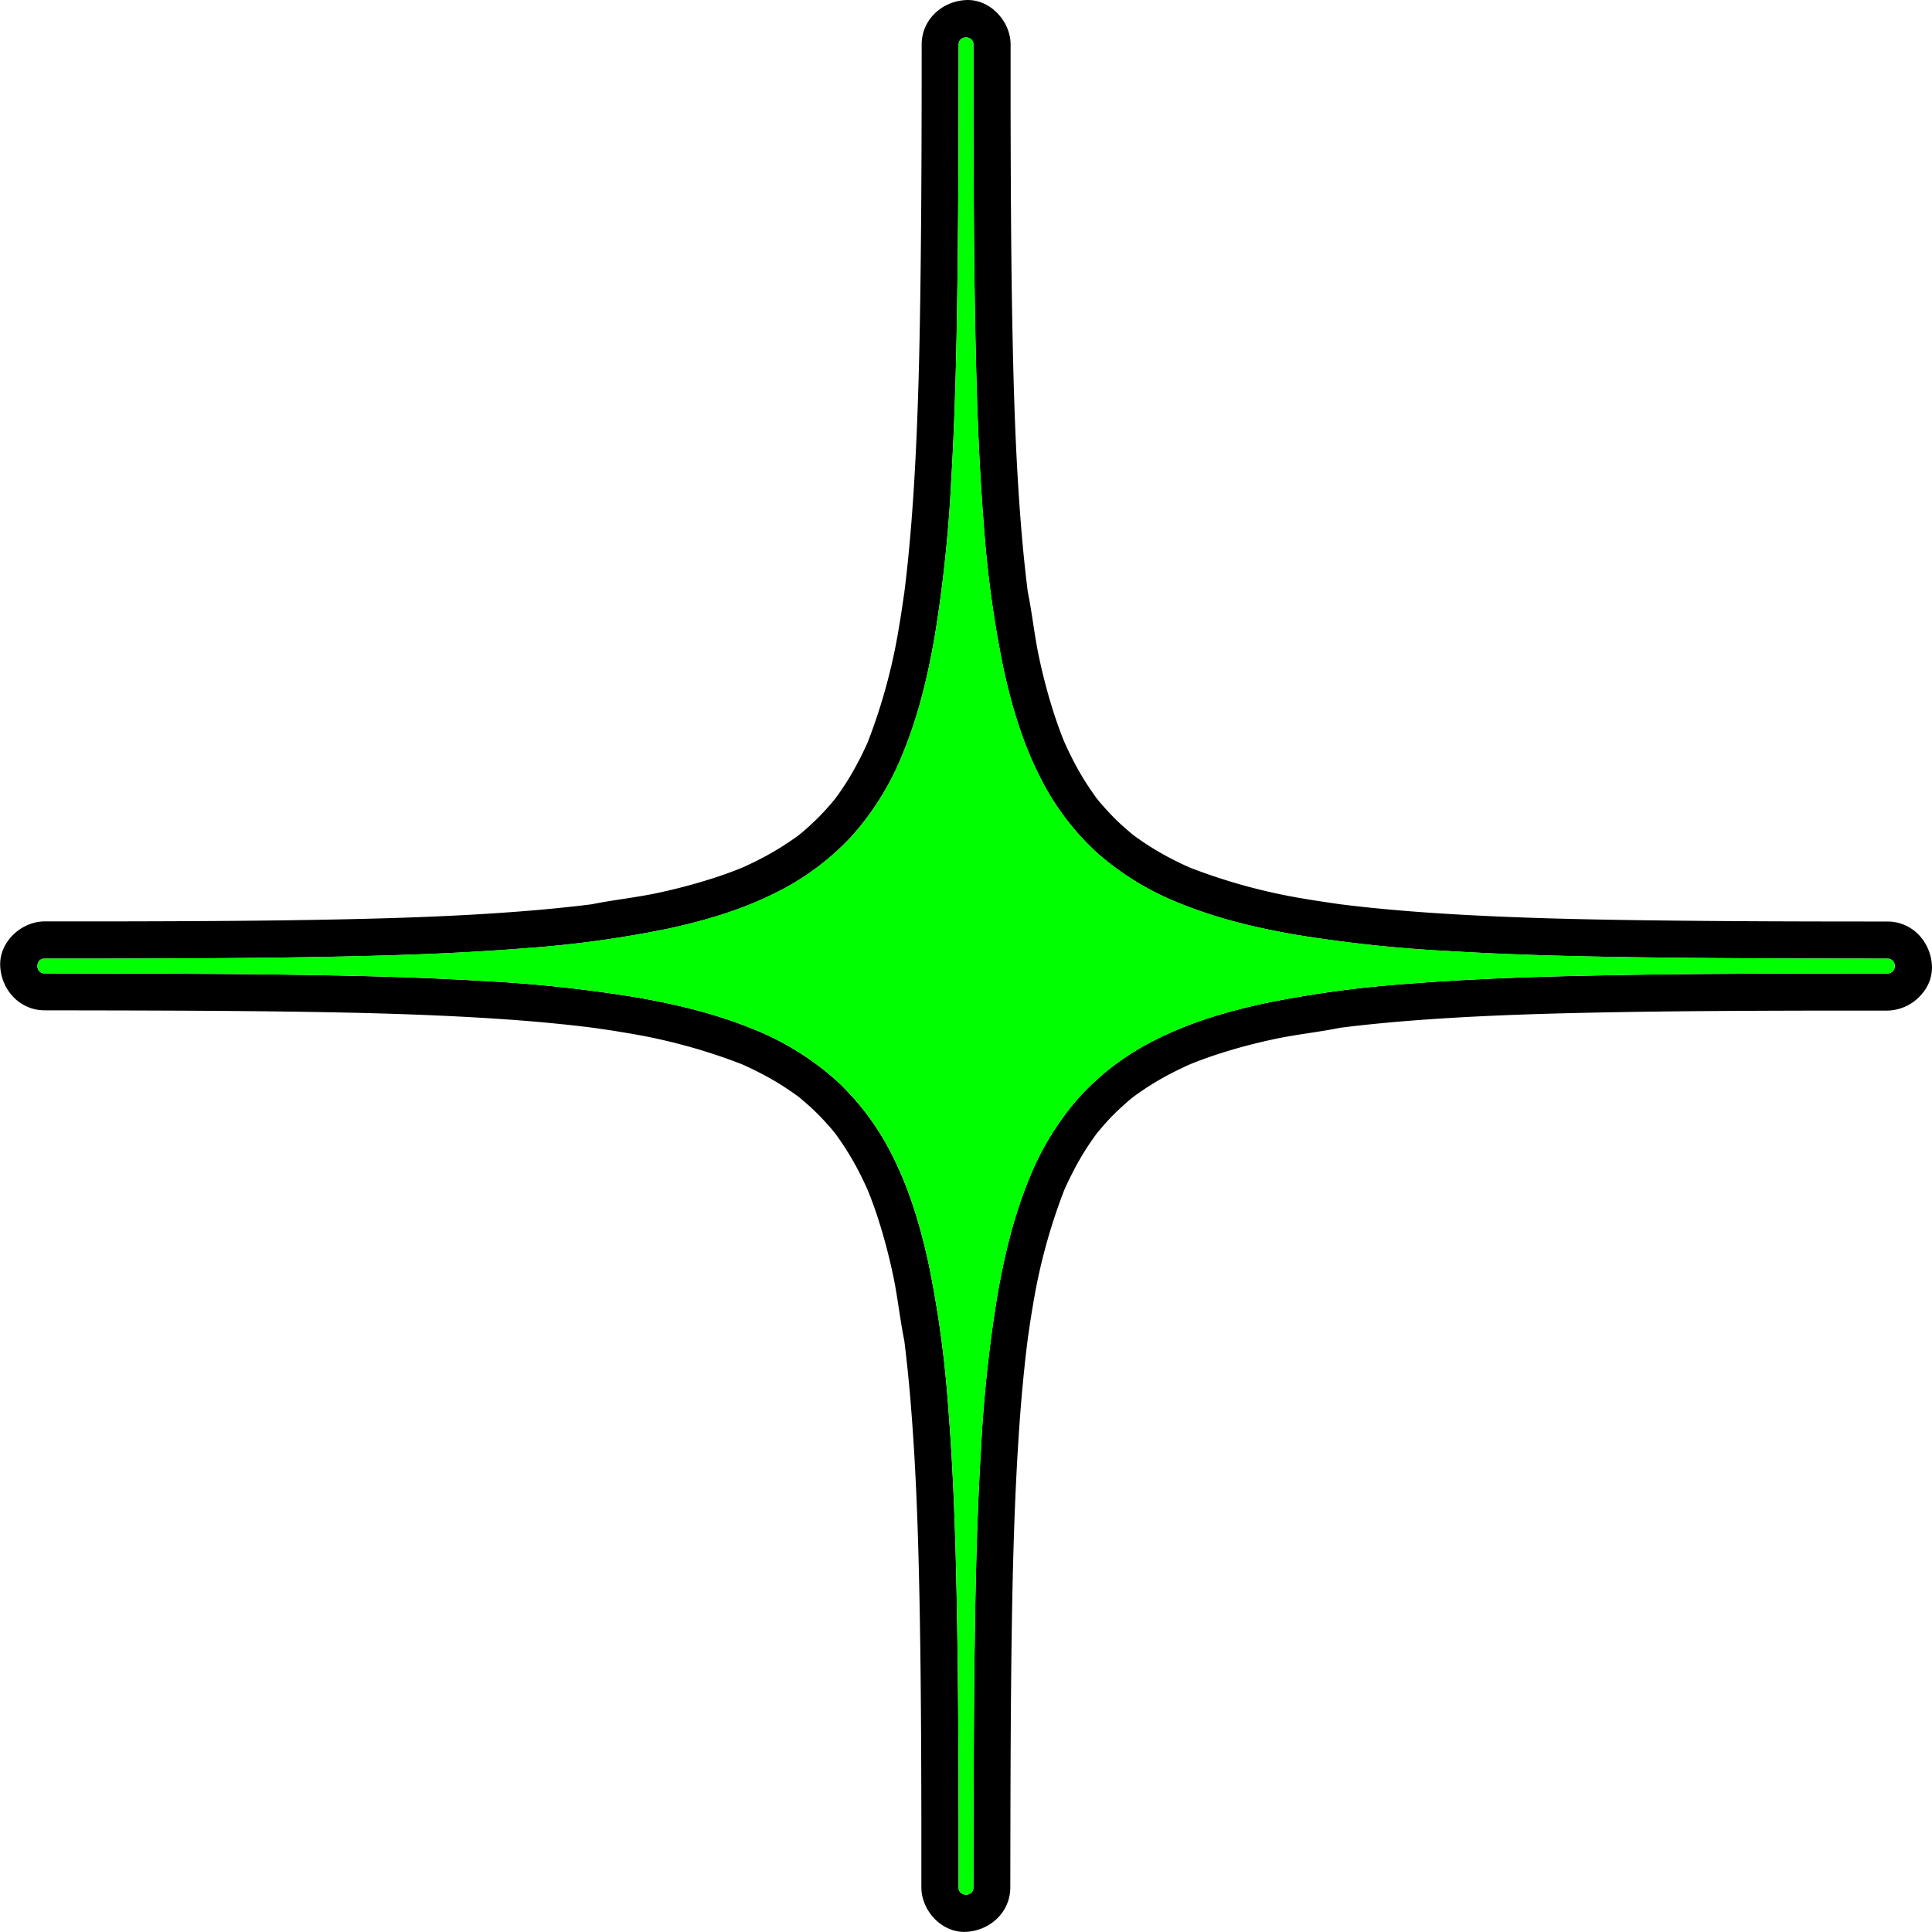
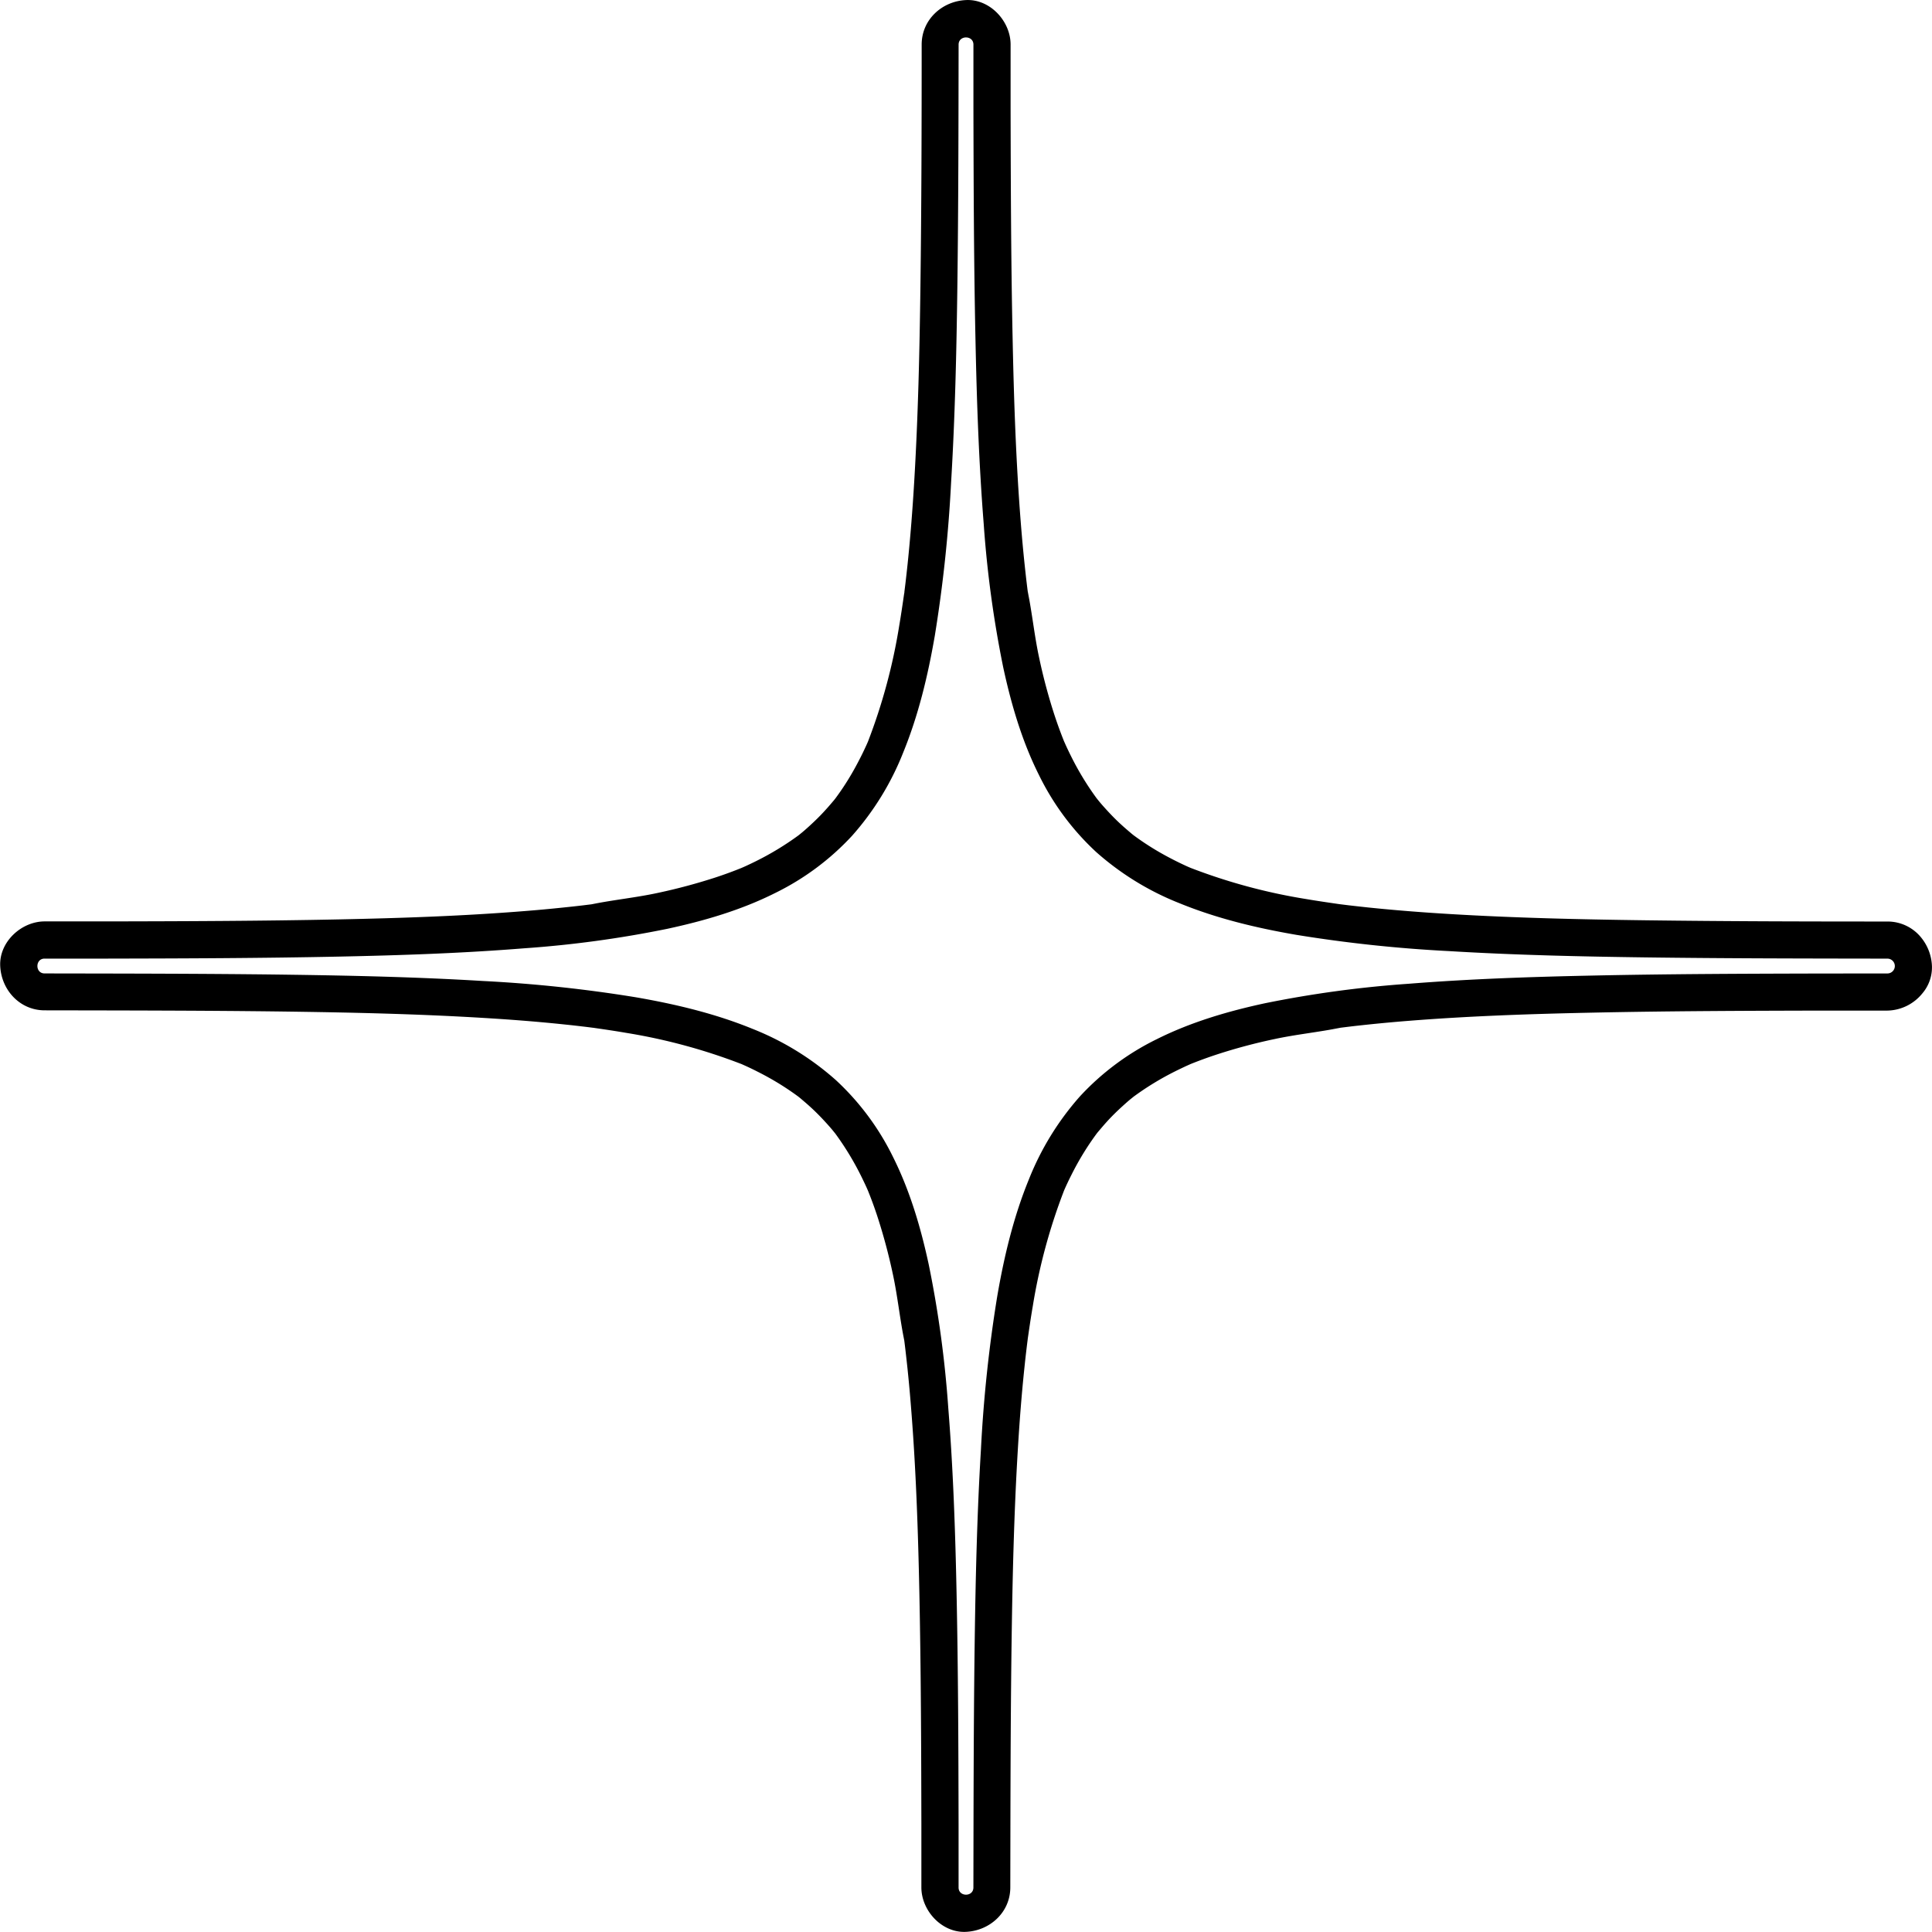
<svg xmlns="http://www.w3.org/2000/svg" id="Layer_1" data-name="Layer 1" viewBox="0 0 651.79 651.79">
  <path d="M346.74 199.77c.07.52.13 1 .2 1.57.26 2.01-.03-.4-.2-1.57zm-145.4 105.07c2-.25-.4 0-1.57.21zM305.05 452l-.21-1.58c-.25-1.99.04.43.21 1.58zm145.39-105.06c-2 .26.41 0 1.57-.2z" fill="none" />
  <path d="M651.77 325.89a16.19 16.19 0 00-3.5-9.42 14.54 14.54 0 00-11.5-5.58c-27.22 0-54.44-.06-81.66-.42-22.07-.29-44.16-.79-66.2-2.12-9.15-.55-18.3-1.26-27.42-2.21-2.15-.23-4.31-.47-6.46-.72l-2.91-.36-.52-.07c-3.65-.53-7.3-1.06-10.94-1.68a193.45 193.45 0 01-39.08-10.55l-1.17-.51c-1.35-.62-2.68-1.25-4-1.92-2.52-1.27-5-2.63-7.39-4.1s-4.47-2.88-6.61-4.46l-.62-.5c-1-.86-2.07-1.75-3.08-2.67-2-1.78-3.84-3.67-5.62-5.63-.91-1-1.8-2-2.66-3.08l-.46-.57a96.87 96.87 0 01-8.58-14.09c-.66-1.32-1.3-2.66-1.91-4l-.51-1.14c-1.13-2.81-2.17-5.66-3.12-8.53a187.5 187.5 0 01-5.3-19.76c-1.59-7.38-2.33-14.92-3.83-22.29-.13-1-.25-2-.37-3-.26-2.15-.49-4.31-.72-6.47q-.69-6.64-1.22-13.3c-1.65-20.71-2.35-41.49-2.78-62.26-.55-26-.63-52-.69-78V15.02c0-7.84-6.89-15.36-15-15s-15 6.59-15 15c0 27.22-.06 54.45-.42 81.66-.29 22.08-.79 44.16-2.12 66.2-.55 9.16-1.26 18.3-2.21 27.43q-.34 3.22-.72 6.45l-.36 2.91c0 .18 0 .35-.07.52-.53 3.66-1.06 7.31-1.68 10.94a193.37 193.37 0 01-10.55 39.09l-.51 1.16c-.62 1.35-1.25 2.69-1.92 4-1.27 2.52-2.63 5-4.1 7.4s-2.88 4.47-4.46 6.6l-.5.63c-.86 1-1.75 2.07-2.67 3.07-1.78 2-3.67 3.84-5.63 5.63-1 .91-2 1.8-3.08 2.66l-.57.46a97.76 97.76 0 01-14.09 8.58c-1.32.66-2.66 1.3-4 1.91l-1.14.5c-2.81 1.14-5.66 2.18-8.53 3.13a192.49 192.49 0 01-19.76 5.3c-7.38 1.59-14.92 2.33-22.29 3.83l-3 .37q-3.22.38-6.47.71-6.64.7-13.3 1.22c-20.71 1.66-41.49 2.36-62.26 2.79-26 .54-52 .63-78 .68H15.07c-7.84 0-15.36 6.89-15 15s6.59 15 15 15c27.22.05 54.44.06 81.66.42 22.08.3 44.16.8 66.2 2.13 9.16.55 18.3 1.25 27.43 2.21q3.22.33 6.45.72 1.47.17 2.91.36l.53.06c3.65.53 7.3 1.06 10.93 1.69A194.18 194.18 0 01250.21 359l1.16.52c1.35.61 2.69 1.25 4 1.92q3.78 1.89 7.4 4.1c2.26 1.39 4.47 2.88 6.6 4.45l.63.51c1 .86 2.07 1.75 3.07 2.66 2 1.79 3.84 3.67 5.63 5.64.91 1 1.8 2 2.66 3.08l.46.57a97.66 97.66 0 018.58 14.08c.66 1.33 1.3 2.67 1.91 4 .17.38.34.76.5 1.14q1.71 4.21 3.13 8.53a191.8 191.8 0 015.3 19.76c1.59 7.38 2.33 14.91 3.83 22.29.13 1 .25 2 .37 3 .25 2.15.49 4.31.72 6.46q.69 6.64 1.21 13.31c1.66 20.71 2.36 41.49 2.79 62.26.54 26 .63 52 .68 78v21.46c0 7.85 6.89 15.37 15 15s15-6.59 15-15c.05-27.22.06-54.44.42-81.66.3-22.07.8-44.16 2.13-66.2.55-9.15 1.25-18.3 2.21-27.42.22-2.15.46-4.31.72-6.46q.17-1.45.36-2.91l.06-.52c.53-3.65 1.06-7.3 1.69-10.94A194.09 194.09 0 01359 401.58a97.848 97.848 0 012.44-5.17c1.26-2.52 2.63-5 4.1-7.39s2.88-4.47 4.46-6.61c.16-.21.33-.42.5-.62.86-1 1.75-2.07 2.66-3.08 1.79-2 3.67-3.84 5.64-5.62 1-.91 2-1.8 3.08-2.66l.57-.46a96.77 96.77 0 0114.08-8.58c1.33-.66 2.67-1.3 4-1.91l1.14-.51q4.21-1.69 8.53-3.12a186.85 186.85 0 0119.76-5.3c7.38-1.59 14.91-2.33 22.29-3.83l3-.37c2.15-.26 4.31-.49 6.46-.72q6.64-.69 13.31-1.22c20.71-1.65 41.49-2.35 62.26-2.78 26-.55 52-.63 78-.69h21.46a15.55 15.55 0 0011.81-5.82 13.51 13.51 0 003.22-9.23zM346.94 201.34c-.07-.52-.13-1.05-.2-1.57.17 1.17.46 3.58.2 1.57zm-145.6 103.5l-1.57.21c1.17-.17 3.58-.46 1.57-.21zm103.5 145.6l.21 1.58c-.17-1.17-.46-3.59-.21-1.58zm145.6-103.5l1.57-.2c-1.16.17-3.58.46-1.57.2zm164.87-18.51c-26 .06-52 .14-78 .69-20.77.43-41.55 1.13-62.26 2.78a371.77 371.77 0 00-48.38 6.58c-12.51 2.7-24.95 6.36-36.43 12.11a88 88 0 00-25.89 19.27 94.9 94.9 0 00-17.23 28c-5.18 12.65-8.37 26-10.69 39.49a466.94 466.94 0 00-5.49 51.57c-1.33 22-1.83 44.13-2.13 66.2-.36 27.22-.37 54.44-.42 81.66 0 3.23-5 3.22-5 0v-21.46c-.05-26-.14-52-.68-78-.43-20.77-1.13-41.55-2.79-62.26a368.37 368.37 0 00-6.58-48.38c-2.69-12.51-6.35-24.95-12.1-36.43a88.06 88.06 0 00-19.28-25.89 94.73 94.73 0 00-28-17.23c-12.65-5.18-26.05-8.37-39.49-10.69a467.12 467.12 0 00-51.58-5.49c-22-1.33-44.12-1.83-66.2-2.13-27.22-.36-54.44-.37-81.66-.42-3.22 0-3.21-5 0-5h21.46c26-.05 52-.14 78-.68 20.77-.43 41.55-1.13 62.26-2.79a368 368 0 0048.37-6.58c12.51-2.69 25-6.35 36.43-12.1a88 88 0 0025.9-19.28 94.49 94.49 0 0017.22-28c5.18-12.65 8.38-26.05 10.7-39.49a469.55 469.55 0 005.49-51.58c1.33-22 1.83-44.12 2.12-66.2.36-27.21.38-54.44.42-81.66 0-3.22 5-3.21 5 0V36.5c.06 26 .14 52 .69 78 .43 20.77 1.13 41.55 2.78 62.26a371.39 371.39 0 006.58 48.37c2.7 12.51 6.36 25 12.11 36.43a87.94 87.94 0 0019.27 25.9 94.67 94.67 0 0028 17.22c12.65 5.18 26 8.38 39.49 10.7a469.37 469.37 0 0051.57 5.49c22 1.33 44.13 1.83 66.2 2.12 27.22.36 54.44.38 81.66.42a2.5 2.5 0 010 5z" />
-   <path d="M639.19 325.89a2.36 2.36 0 00-2.42-2.5c-27.22 0-54.44-.06-81.66-.42-22.07-.29-44.16-.79-66.2-2.12a469.37 469.37 0 01-51.57-5.49c-13.44-2.32-26.84-5.52-39.49-10.7a94.67 94.67 0 01-28-17.22 87.94 87.94 0 01-19.27-25.9c-5.75-11.47-9.41-23.92-12.11-36.43a371.39 371.39 0 01-6.58-48.37c-1.65-20.71-2.35-41.49-2.78-62.26-.55-26-.63-52-.69-78V15.02c0-3.21-5-3.22-5 0 0 27.22-.06 54.45-.42 81.66-.29 22.08-.79 44.16-2.12 66.2a469.55 469.55 0 01-5.49 51.58c-2.32 13.44-5.52 26.84-10.7 39.49a94.49 94.49 0 01-17.22 28 88 88 0 01-25.9 19.28c-11.47 5.75-23.92 9.41-36.43 12.1a368 368 0 01-48.37 6.58c-20.71 1.66-41.49 2.36-62.26 2.79-26 .54-52 .63-78 .68H15.05c-3.21 0-3.22 5 0 5 27.22.05 54.44.06 81.66.42 22.08.3 44.16.8 66.2 2.13a467.12 467.12 0 0151.58 5.49c13.44 2.32 26.84 5.51 39.49 10.69a94.73 94.73 0 0128 17.23 88.06 88.06 0 0119.28 25.89c5.75 11.48 9.41 23.92 12.1 36.43a368.37 368.37 0 016.58 48.38c1.66 20.71 2.36 41.49 2.79 62.26.54 26 .63 52 .68 78v21.46c0 3.22 5 3.23 5 0 .05-27.22.06-54.44.42-81.66.3-22.07.8-44.16 2.13-66.2a466.94 466.94 0 015.49-51.57c2.32-13.44 5.51-26.84 10.69-39.49a94.9 94.9 0 0117.23-28 88 88 0 0125.89-19.27c11.48-5.75 23.92-9.41 36.43-12.11a371.77 371.77 0 0148.38-6.58c20.71-1.65 41.49-2.35 62.26-2.78 26-.55 52-.63 78-.69h21.46a2.36 2.36 0 002.4-2.52z" fill="#0f0" />
</svg>